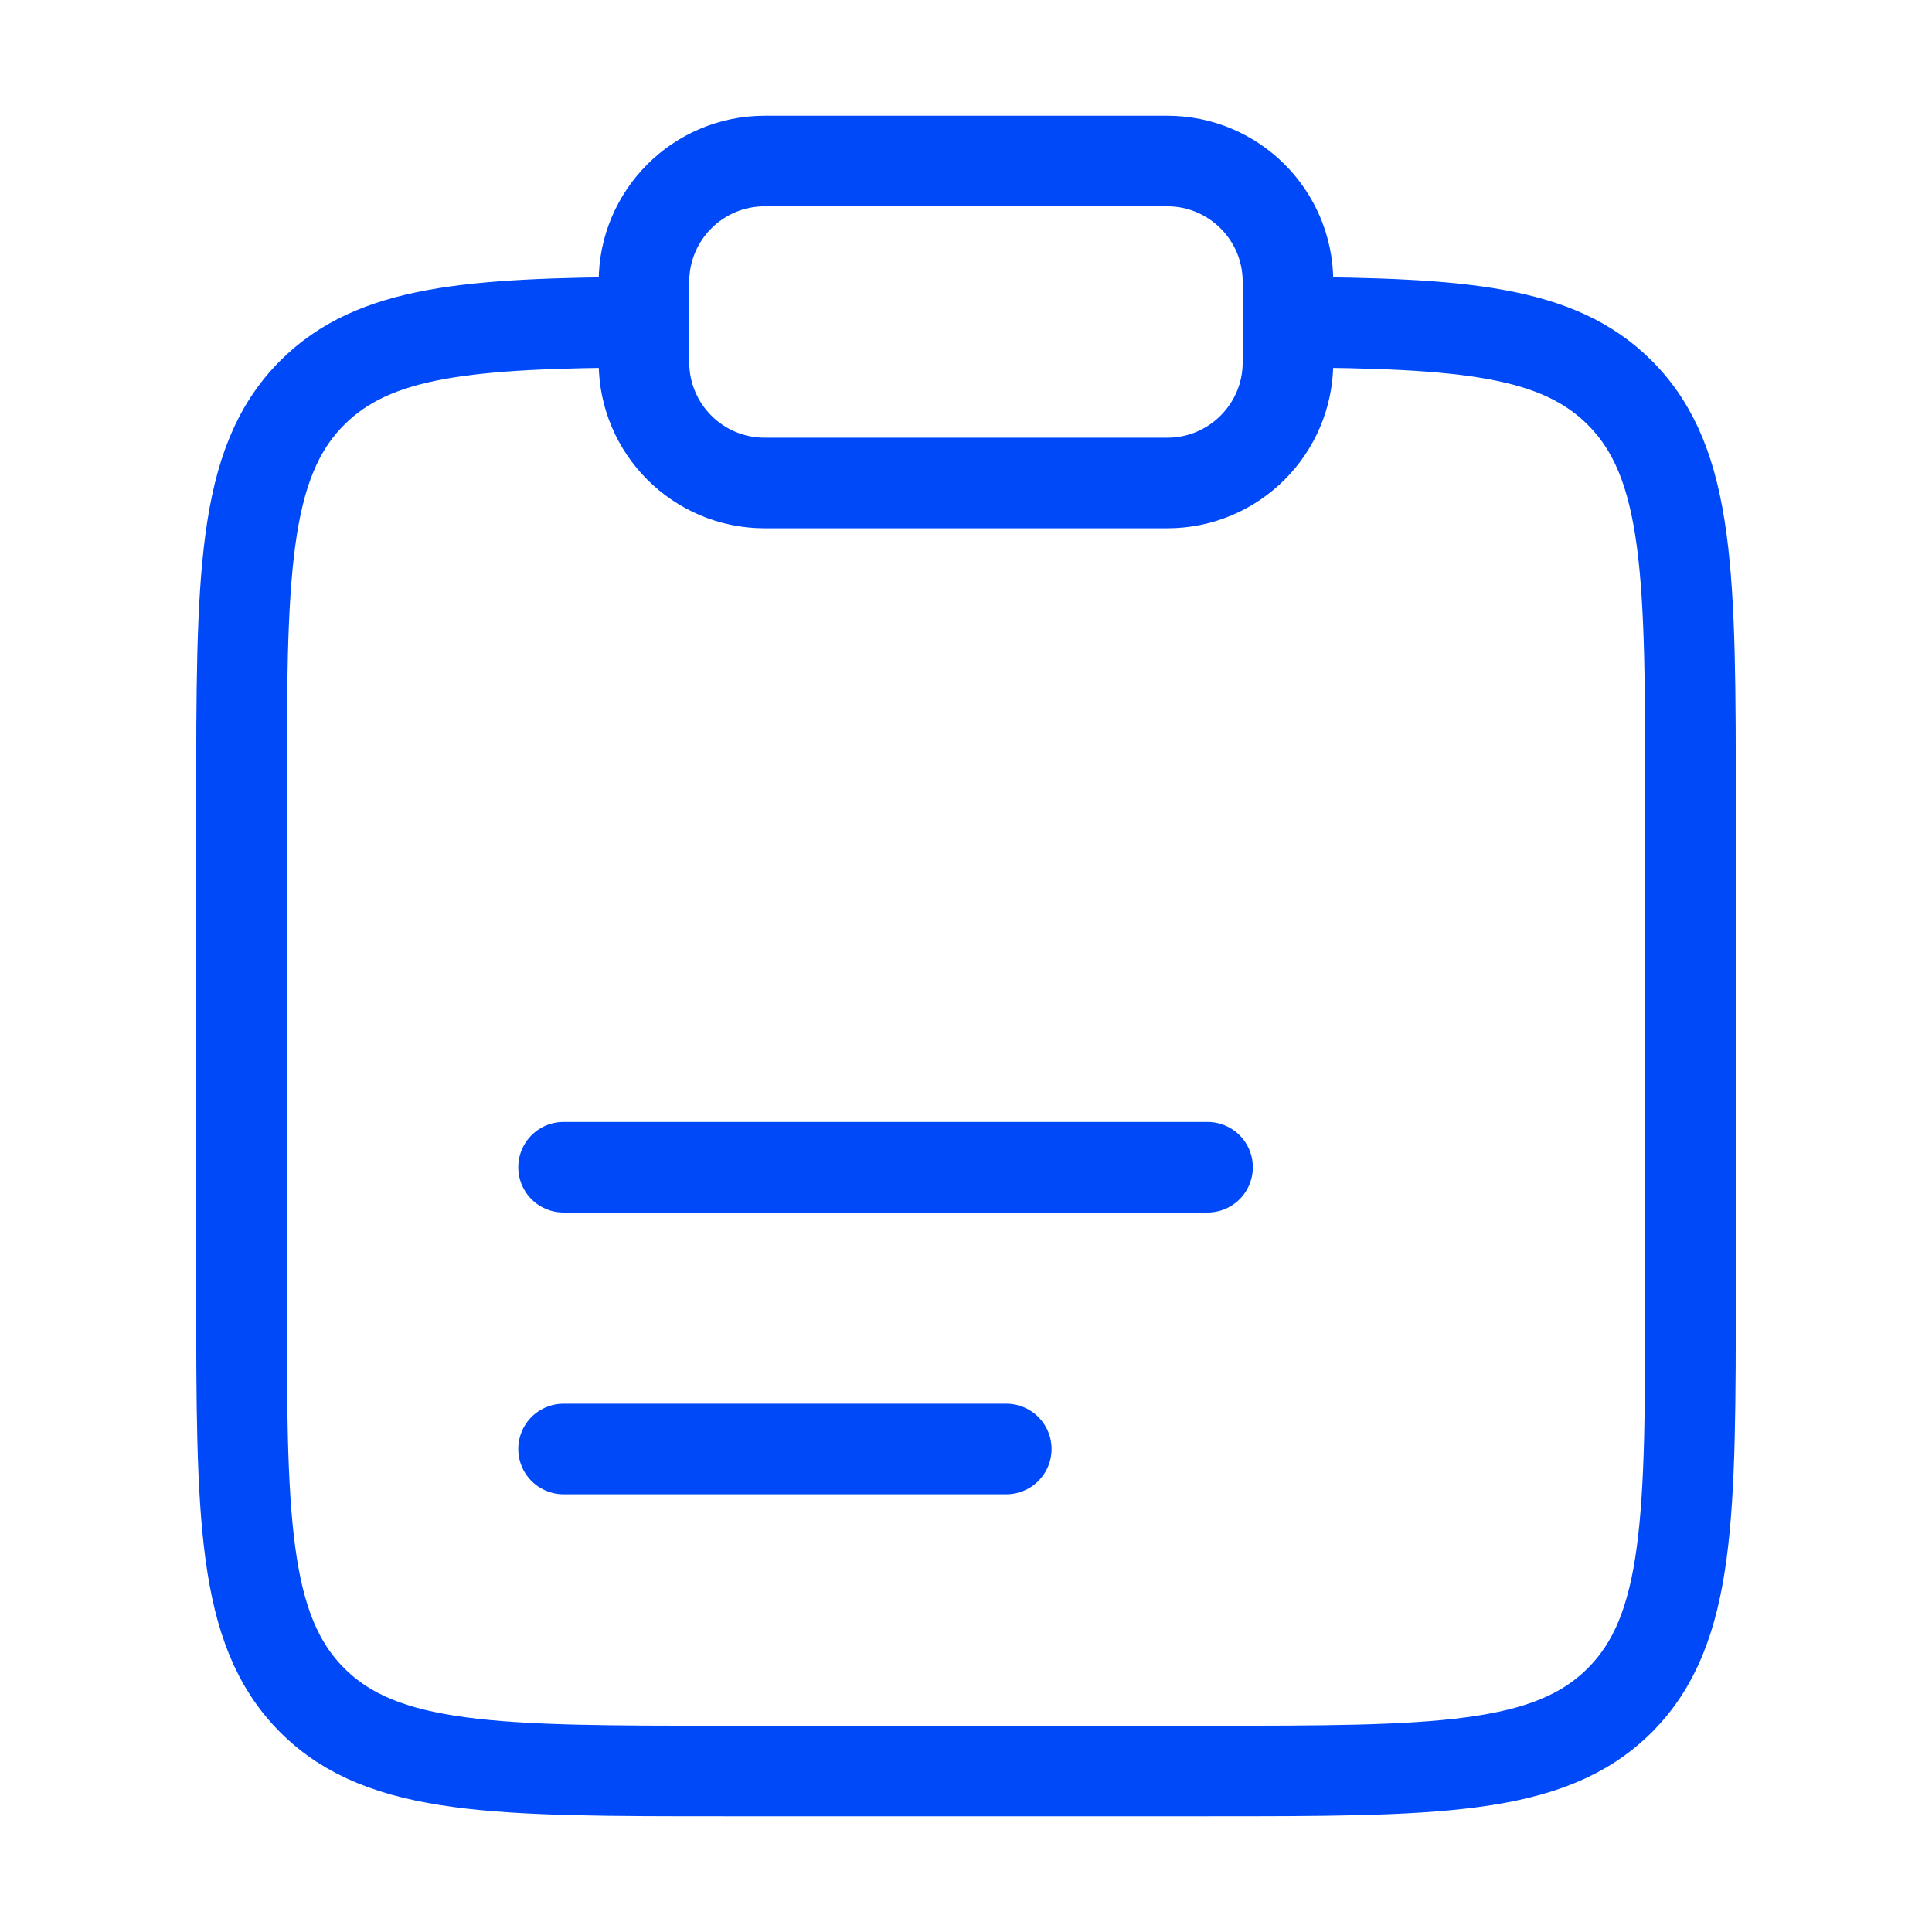
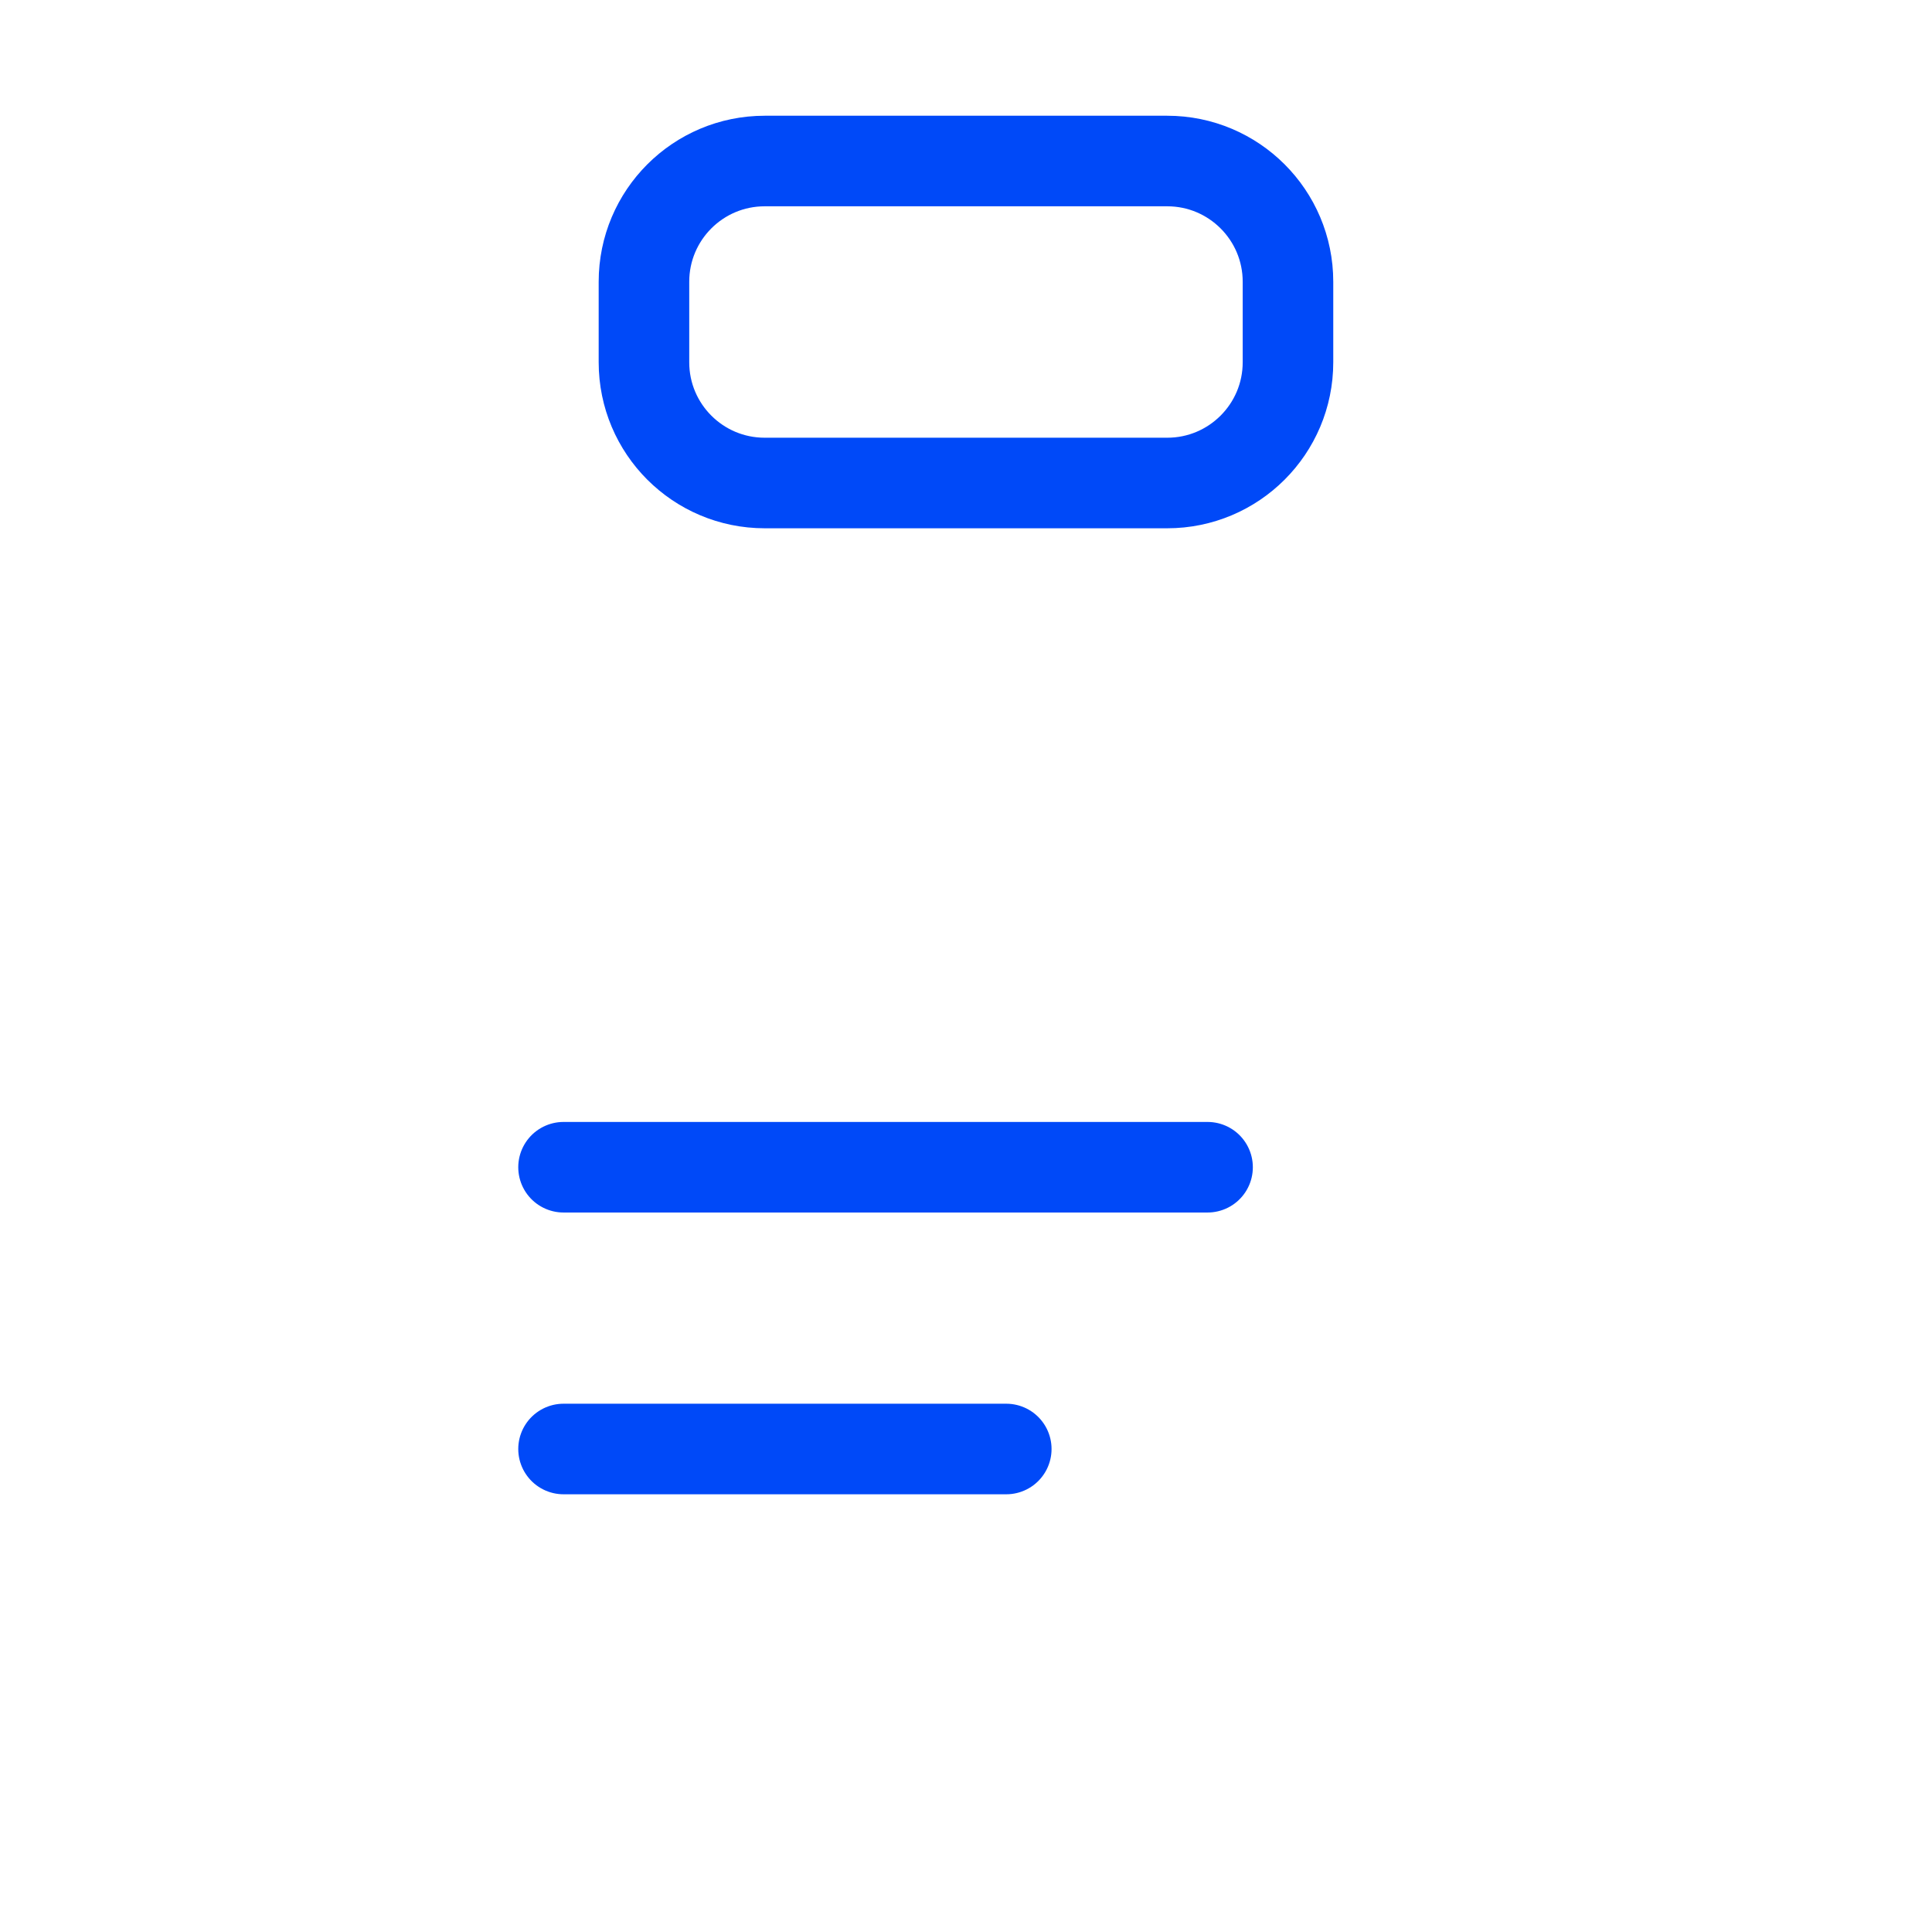
<svg xmlns="http://www.w3.org/2000/svg" width="32" height="32" viewBox="0 0 32 32" fill="none">
-   <path d="M21.333 5.336C24.233 5.352 25.804 5.48 26.828 6.505C28 7.677 28 9.562 28 13.333V21.333C28 25.105 28 26.99 26.828 28.162C25.657 29.333 23.771 29.333 20 29.333H12C8.229 29.333 6.343 29.333 5.172 28.162C4 26.99 4 25.105 4 21.333V13.333C4 9.562 4 7.677 5.172 6.505C6.196 5.48 7.767 5.352 10.667 5.336" stroke="#0049F8" stroke-width="1.5" />
  <path d="M9.334 19.333H20.001" stroke="#0049F8" stroke-width="1.5" stroke-linecap="round" />
  <path d="M9.334 24H16.667" stroke="#0049F8" stroke-width="1.5" stroke-linecap="round" />
  <path d="M10.666 4.667C10.666 3.562 11.561 2.667 12.666 2.667H19.333C20.437 2.667 21.333 3.562 21.333 4.667V6C21.333 7.105 20.437 8 19.333 8H12.666C11.561 8 10.666 7.105 10.666 6V4.667Z" stroke="#0049F8" stroke-width="1.5" />
</svg>